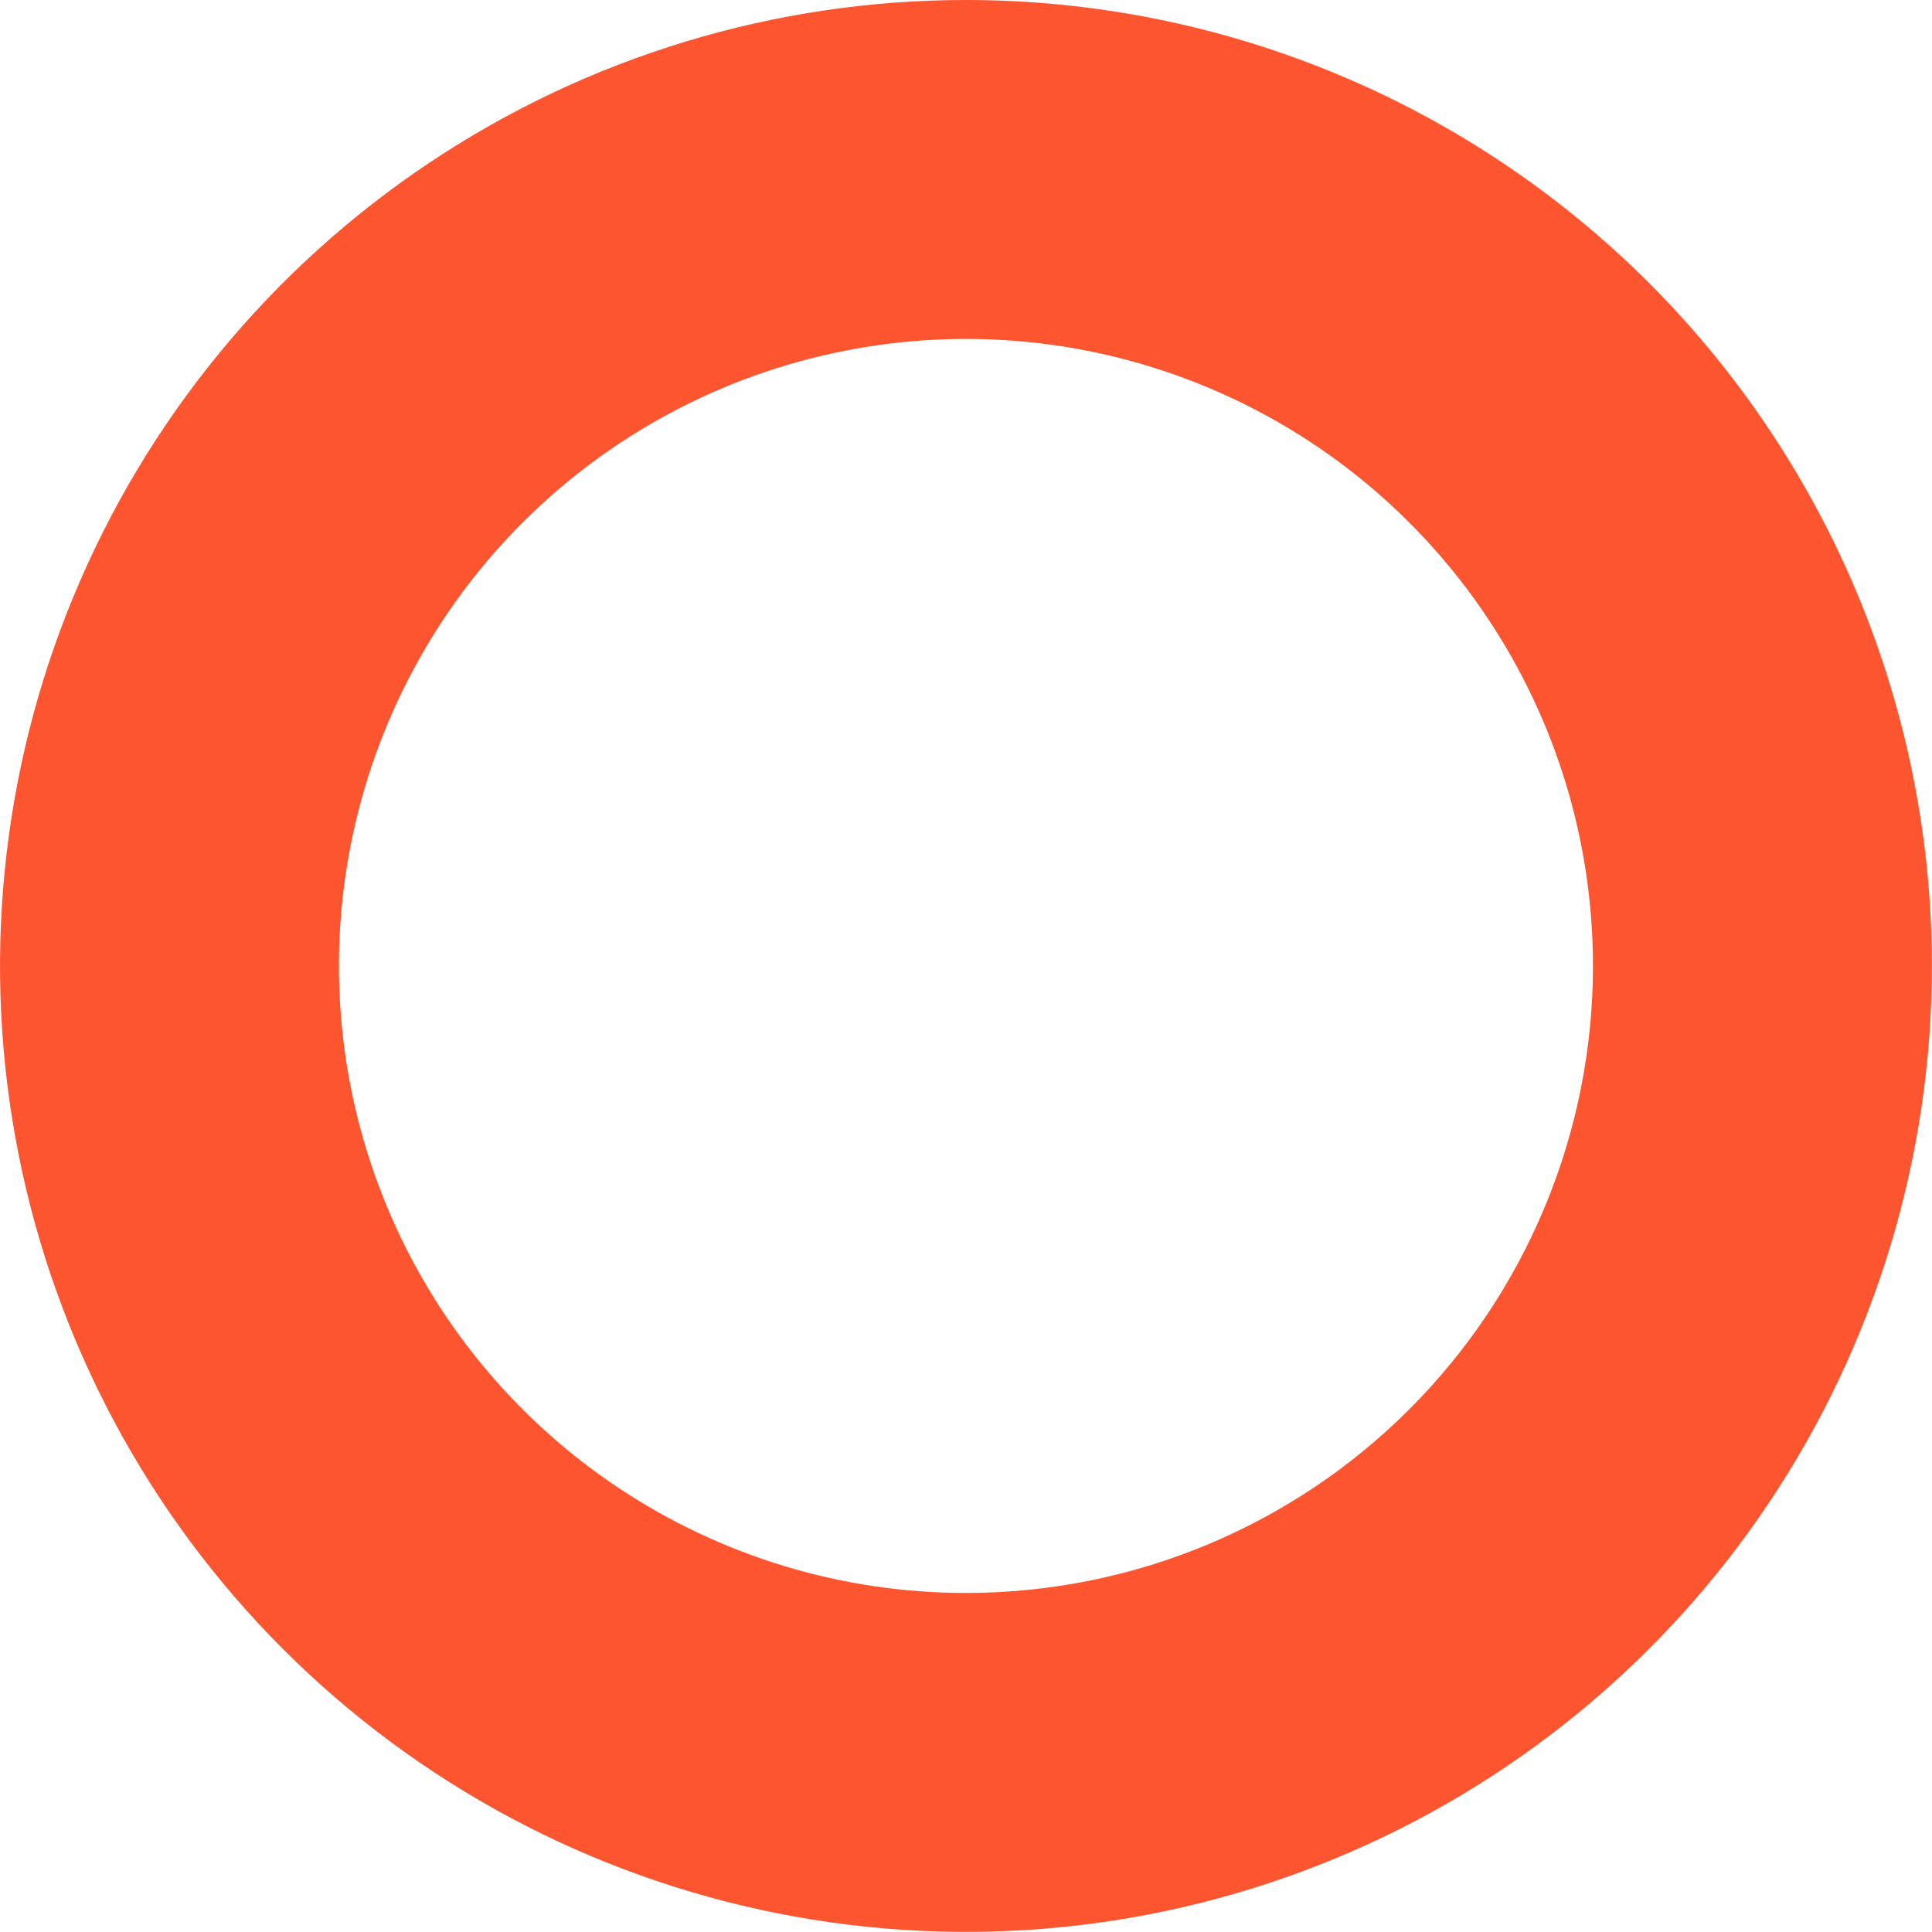
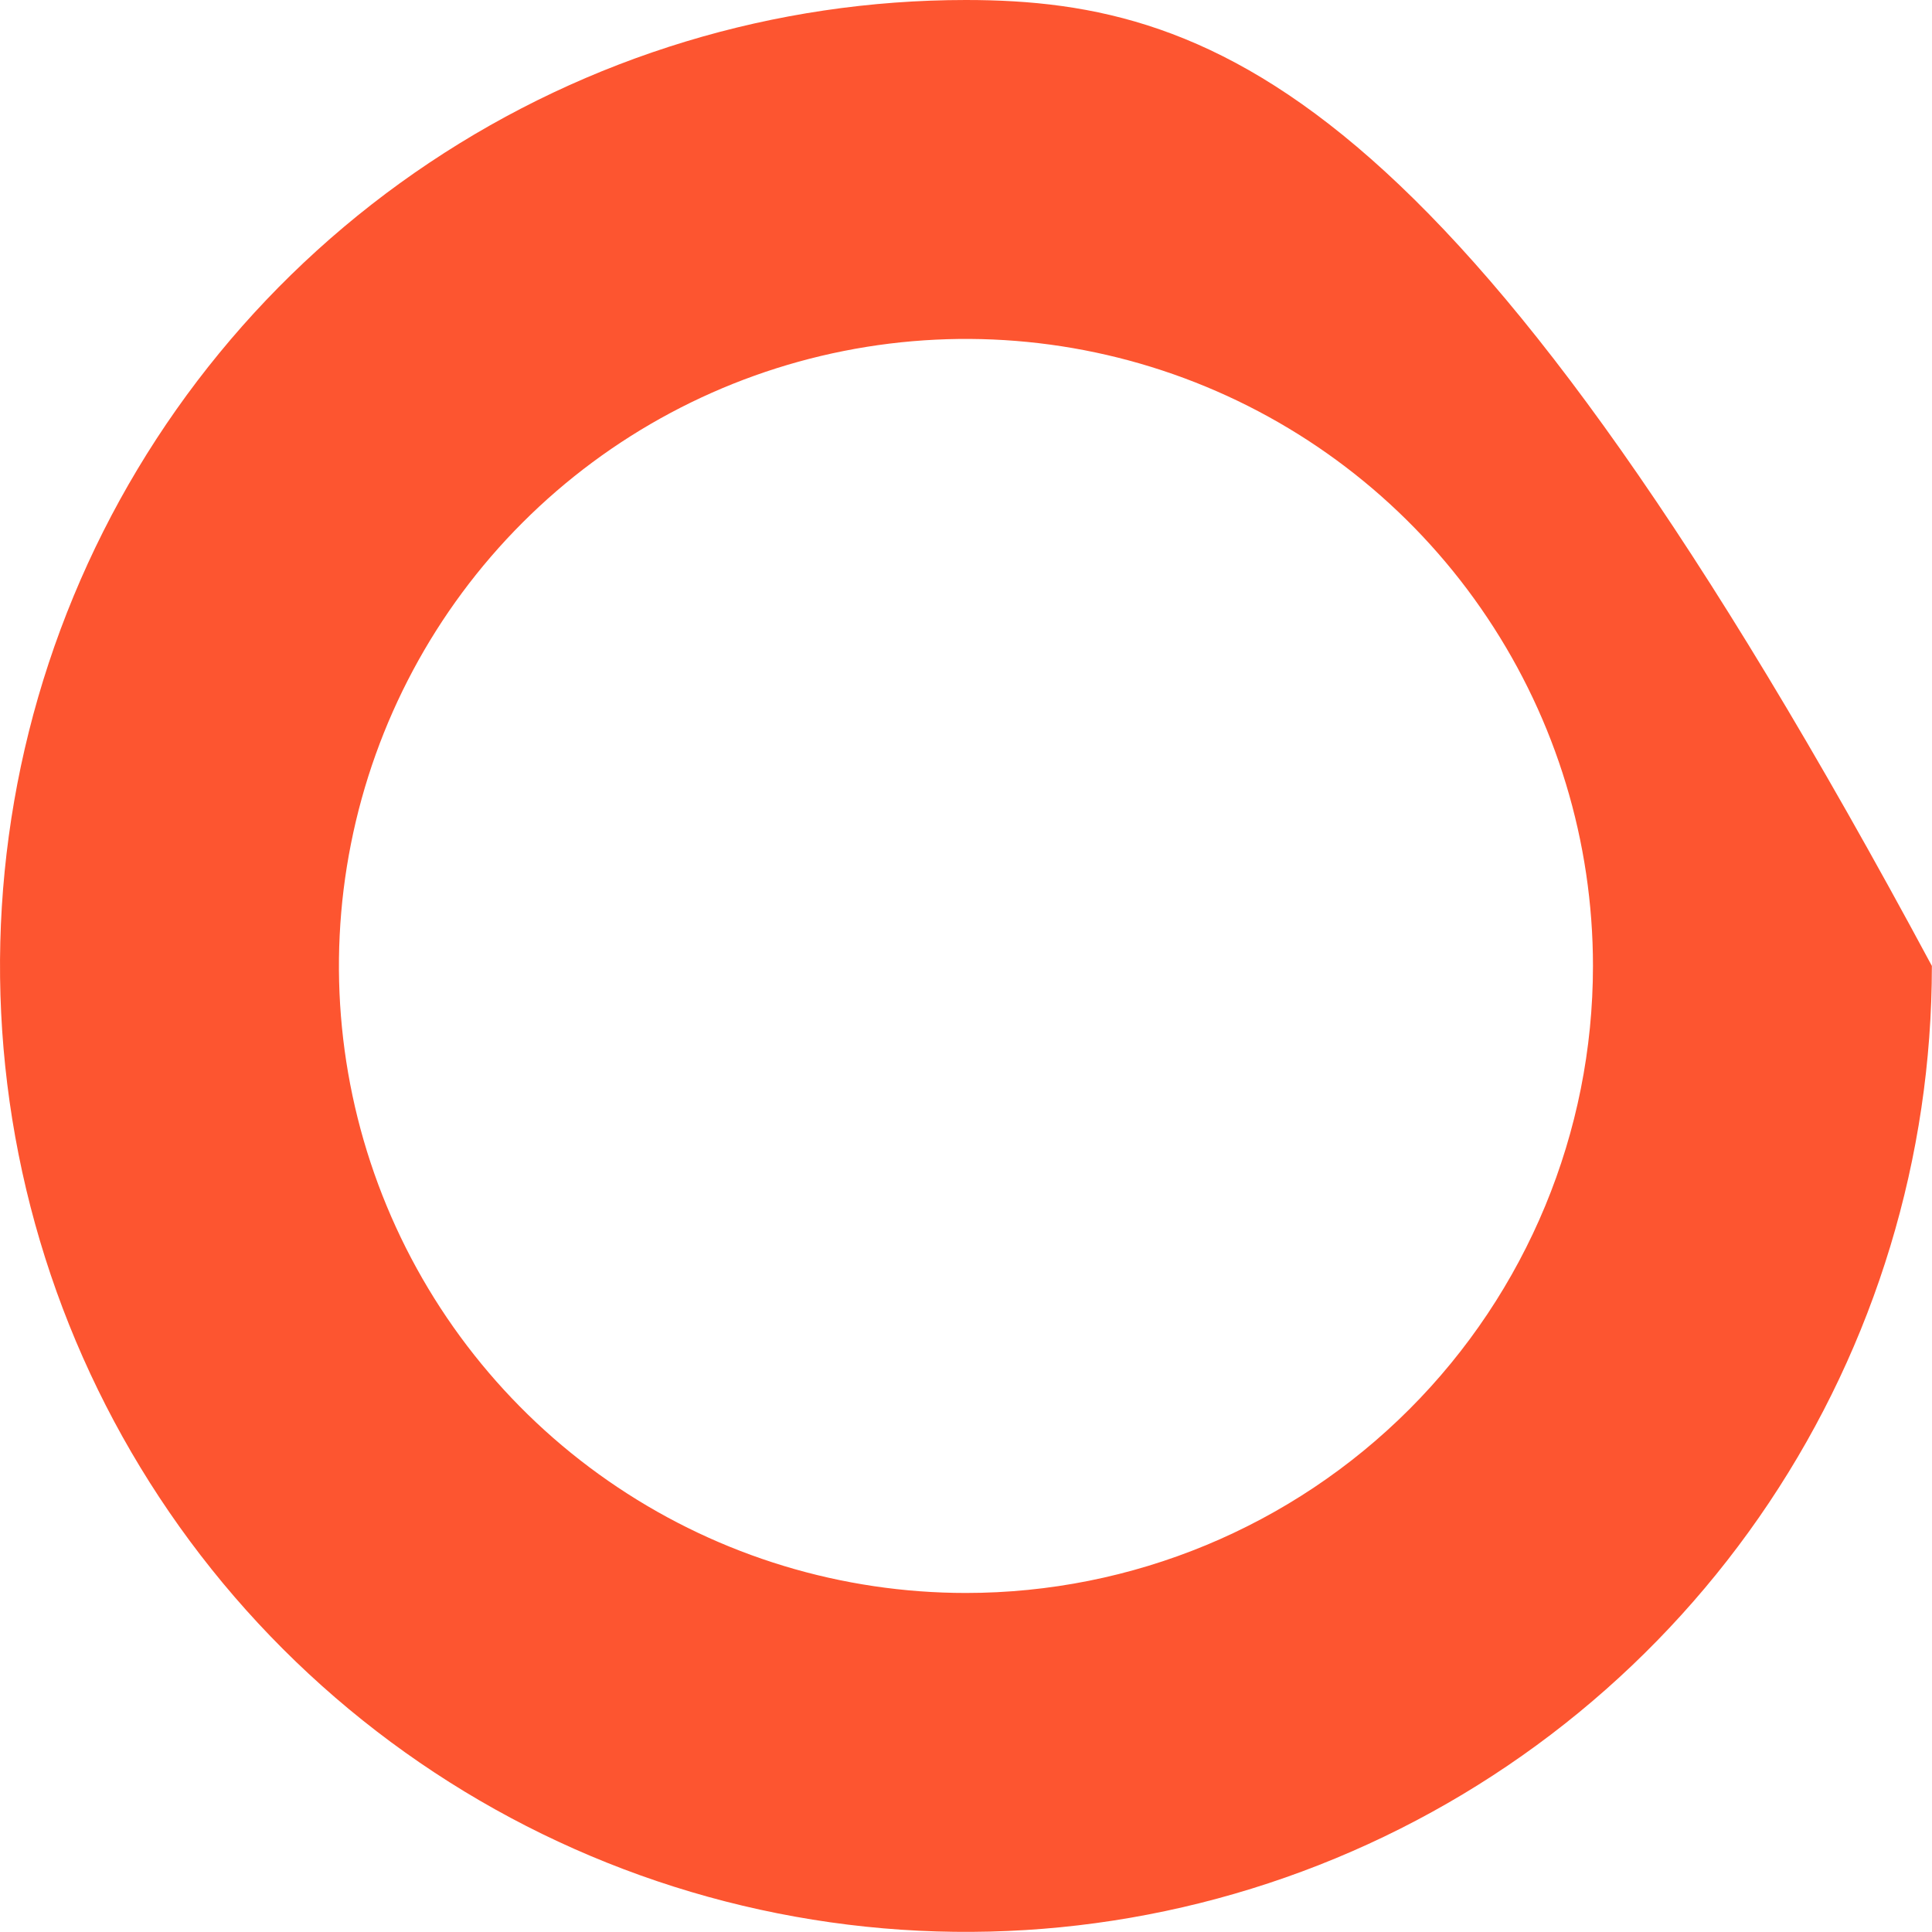
<svg xmlns="http://www.w3.org/2000/svg" width="31" height="31" viewBox="0 0 31 31" fill="none">
-   <path d="M15.499 0C12.434 -2.80919e-06 9.437 0.909 6.888 2.612C4.339 4.315 2.353 6.736 1.18 9.568C0.007 12.4 -0.3 15.516 0.298 18.523C0.896 21.529 2.372 24.291 4.54 26.459C6.707 28.626 9.469 30.102 12.475 30.7C15.482 31.299 18.598 30.991 21.43 29.818C24.262 28.645 26.683 26.659 28.386 24.11C30.089 21.561 30.998 18.565 30.998 15.499C30.998 11.389 29.365 7.446 26.459 4.54C23.552 1.633 19.61 1.1301e-05 15.499 0ZM15.499 25.56C13.509 25.56 11.564 24.97 9.91 23.864C8.255 22.759 6.966 21.188 6.204 19.349C5.443 17.511 5.243 15.488 5.632 13.536C6.02 11.585 6.978 9.792 8.385 8.385C9.792 6.978 11.585 6.02 13.536 5.632C15.488 5.243 17.511 5.443 19.349 6.204C21.188 6.966 22.759 8.255 23.864 9.91C24.97 11.564 25.56 13.509 25.56 15.499C25.56 18.167 24.5 20.726 22.613 22.613C20.727 24.5 18.167 25.56 15.499 25.56Z" fill="#FD5530" />
+   <path d="M15.499 0C12.434 -2.80919e-06 9.437 0.909 6.888 2.612C4.339 4.315 2.353 6.736 1.18 9.568C0.007 12.4 -0.3 15.516 0.298 18.523C0.896 21.529 2.372 24.291 4.54 26.459C6.707 28.626 9.469 30.102 12.475 30.7C15.482 31.299 18.598 30.991 21.43 29.818C24.262 28.645 26.683 26.659 28.386 24.11C30.089 21.561 30.998 18.565 30.998 15.499C23.552 1.633 19.61 1.1301e-05 15.499 0ZM15.499 25.56C13.509 25.56 11.564 24.97 9.91 23.864C8.255 22.759 6.966 21.188 6.204 19.349C5.443 17.511 5.243 15.488 5.632 13.536C6.02 11.585 6.978 9.792 8.385 8.385C9.792 6.978 11.585 6.02 13.536 5.632C15.488 5.243 17.511 5.443 19.349 6.204C21.188 6.966 22.759 8.255 23.864 9.91C24.97 11.564 25.56 13.509 25.56 15.499C25.56 18.167 24.5 20.726 22.613 22.613C20.727 24.5 18.167 25.56 15.499 25.56Z" fill="#FD5530" />
</svg>